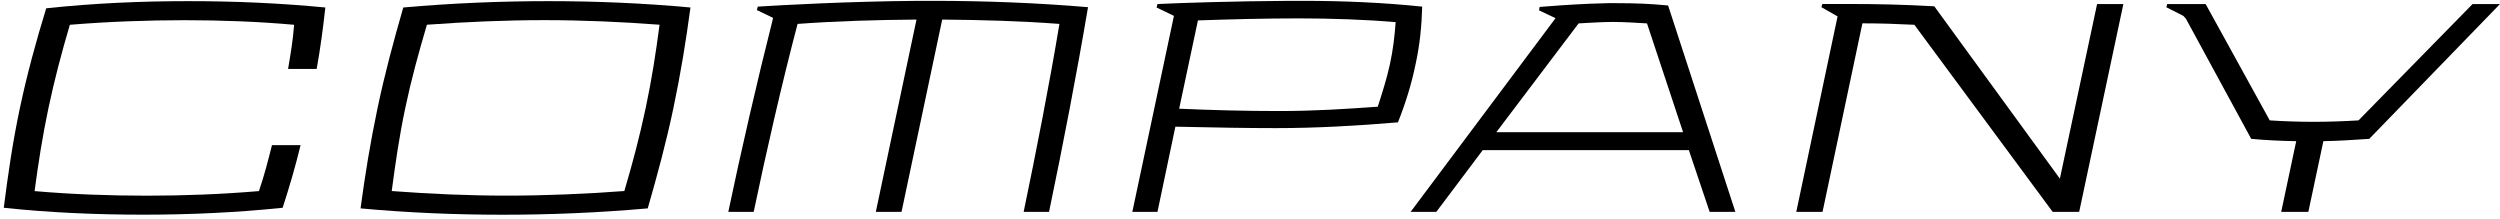
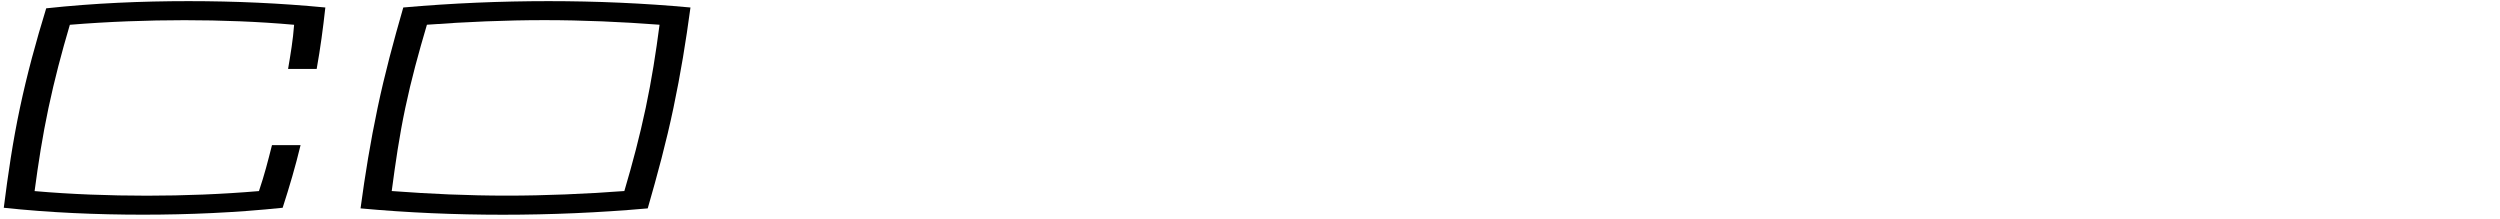
<svg xmlns="http://www.w3.org/2000/svg" width="411" height="36" viewBox="0 0 411 36" fill="none">
  <path d="M42.574 31.407C43.473 28.751 44.042 26.519 44.712 23.863H49.413C48.556 27.419 47.614 30.601 46.469 34.156C38.73 34.962 31.042 35.293 23.498 35.293C15.954 35.293 8.122 34.962 0.621 34.156C1.334 28.556 2.089 23.337 3.277 17.737C4.465 12.145 5.891 6.926 7.596 1.368C15.428 0.519 23.303 0.188 30.991 0.188C38.679 0.188 46.036 0.519 53.486 1.232C53.104 4.694 52.68 7.876 52.061 11.338H47.36C47.784 8.827 48.166 6.595 48.352 4.075C42.514 3.549 36.345 3.32 30.321 3.32C24.296 3.32 17.745 3.557 11.483 4.075C10.108 8.725 8.971 13.044 7.97 17.745C6.977 22.446 6.306 26.765 5.687 31.415C11.669 31.942 17.974 32.171 24.152 32.171C30.329 32.171 36.439 31.933 42.565 31.415L42.574 31.407Z" fill="black" />
  <path d="M82.668 35.302C74.836 35.302 67.004 34.971 59.273 34.258C60.029 28.658 60.886 23.388 62.074 17.745C63.262 12.102 64.687 6.833 66.299 1.232C74.318 0.519 82.337 0.188 90.169 0.188C98.002 0.188 105.783 0.519 113.513 1.232C112.758 6.833 111.901 12.102 110.713 17.745C109.525 23.396 108.099 28.658 106.487 34.258C98.468 34.971 90.492 35.302 82.668 35.302ZM64.399 31.407C70.619 31.882 76.974 32.162 83.33 32.162C89.686 32.162 96.186 31.882 102.643 31.407C104.018 26.757 105.155 22.438 106.156 17.737C107.149 13.036 107.819 8.725 108.43 4.066C102.168 3.591 95.804 3.311 89.499 3.311C83.194 3.311 76.593 3.591 70.186 4.066C68.811 8.716 67.623 13.036 66.63 17.737C65.638 22.438 65.018 26.757 64.399 31.407Z" fill="black" />
-   <path d="M119.734 34.827C121.822 24.865 124.435 13.519 126.998 3.362L127.091 2.938L124.435 1.657L124.58 1.088C128.33 0.85 139.387 0.231 150.868 0.138H153.431C161.882 0.138 170.47 0.469 178.87 1.181C177.071 11.856 174.695 24.152 172.464 34.827H168.289C170.325 25.051 172.557 13.664 174.169 3.931C167.856 3.456 161.314 3.269 154.899 3.218L148.212 34.827H143.986L150.673 3.218C144.215 3.269 137.571 3.456 131.122 3.931C128.559 13.655 125.946 25.051 123.909 34.827H119.734Z" fill="black" />
-   <path d="M212.029 0.138H214.26C220.76 0.138 227.354 0.418 233.811 1.088C233.718 4.27 233.429 7.35 232.717 10.575C232.055 13.8 231.104 16.888 229.823 20.113C223.136 20.681 216.297 21.063 209.746 21.063C205.045 21.063 199.733 20.97 193.233 20.826L190.289 34.827H186.156L192.996 2.607L190.144 1.232L190.289 0.664C194.082 0.477 203.009 0.189 212.02 0.138H212.029ZM226.505 17.55C227.26 15.174 227.973 12.993 228.499 10.575C229.025 8.199 229.263 6.018 229.45 3.642C224.613 3.218 218.724 3.023 213.599 3.023C207.947 3.023 202.449 3.167 196.941 3.354L193.853 17.872C199.266 18.11 204.723 18.254 210.366 18.254C216.008 18.254 221.185 17.924 226.497 17.542L226.505 17.55Z" fill="black" />
-   <path d="M265.836 0.52C268.781 0.52 271.292 0.613 274.237 0.901L285.294 34.835H281.068L277.648 24.678H243.765L236.128 34.835H231.902L255.73 2.989L253.023 1.708L253.116 1.139C254.915 0.995 258.004 0.757 261.373 0.613L264.36 0.52H265.828H265.836ZM259.523 3.846L245.997 21.733H276.698L270.766 3.846C269.01 3.753 267.067 3.608 265.166 3.608C263.265 3.608 261.373 3.753 259.523 3.846Z" fill="black" />
-   <path d="M341.818 34.827H337.456L314.724 4.075C311.779 3.931 309.31 3.837 306.179 3.837L299.628 34.827H295.309L302.097 2.7L299.441 1.181L299.585 0.655H303.904C308.461 0.655 313.018 0.749 317.999 1.037L338.644 29.37L344.762 0.664H349.082L341.818 34.827Z" fill="black" />
-   <path d="M387.749 19.782L406.493 0.664H410.999L389.505 22.828C386.756 23.015 384.524 23.159 381.962 23.21L379.492 34.836H375.029L377.498 23.21C374.935 23.159 372.704 23.066 370.099 22.828L359.373 3.091L358.949 2.616L356.148 1.19L356.293 0.664H362.606L373.145 19.791C375.377 19.935 377.939 20.028 380.358 20.028C382.776 20.028 385.339 19.935 387.757 19.791L387.749 19.782Z" fill="black" />
</svg>